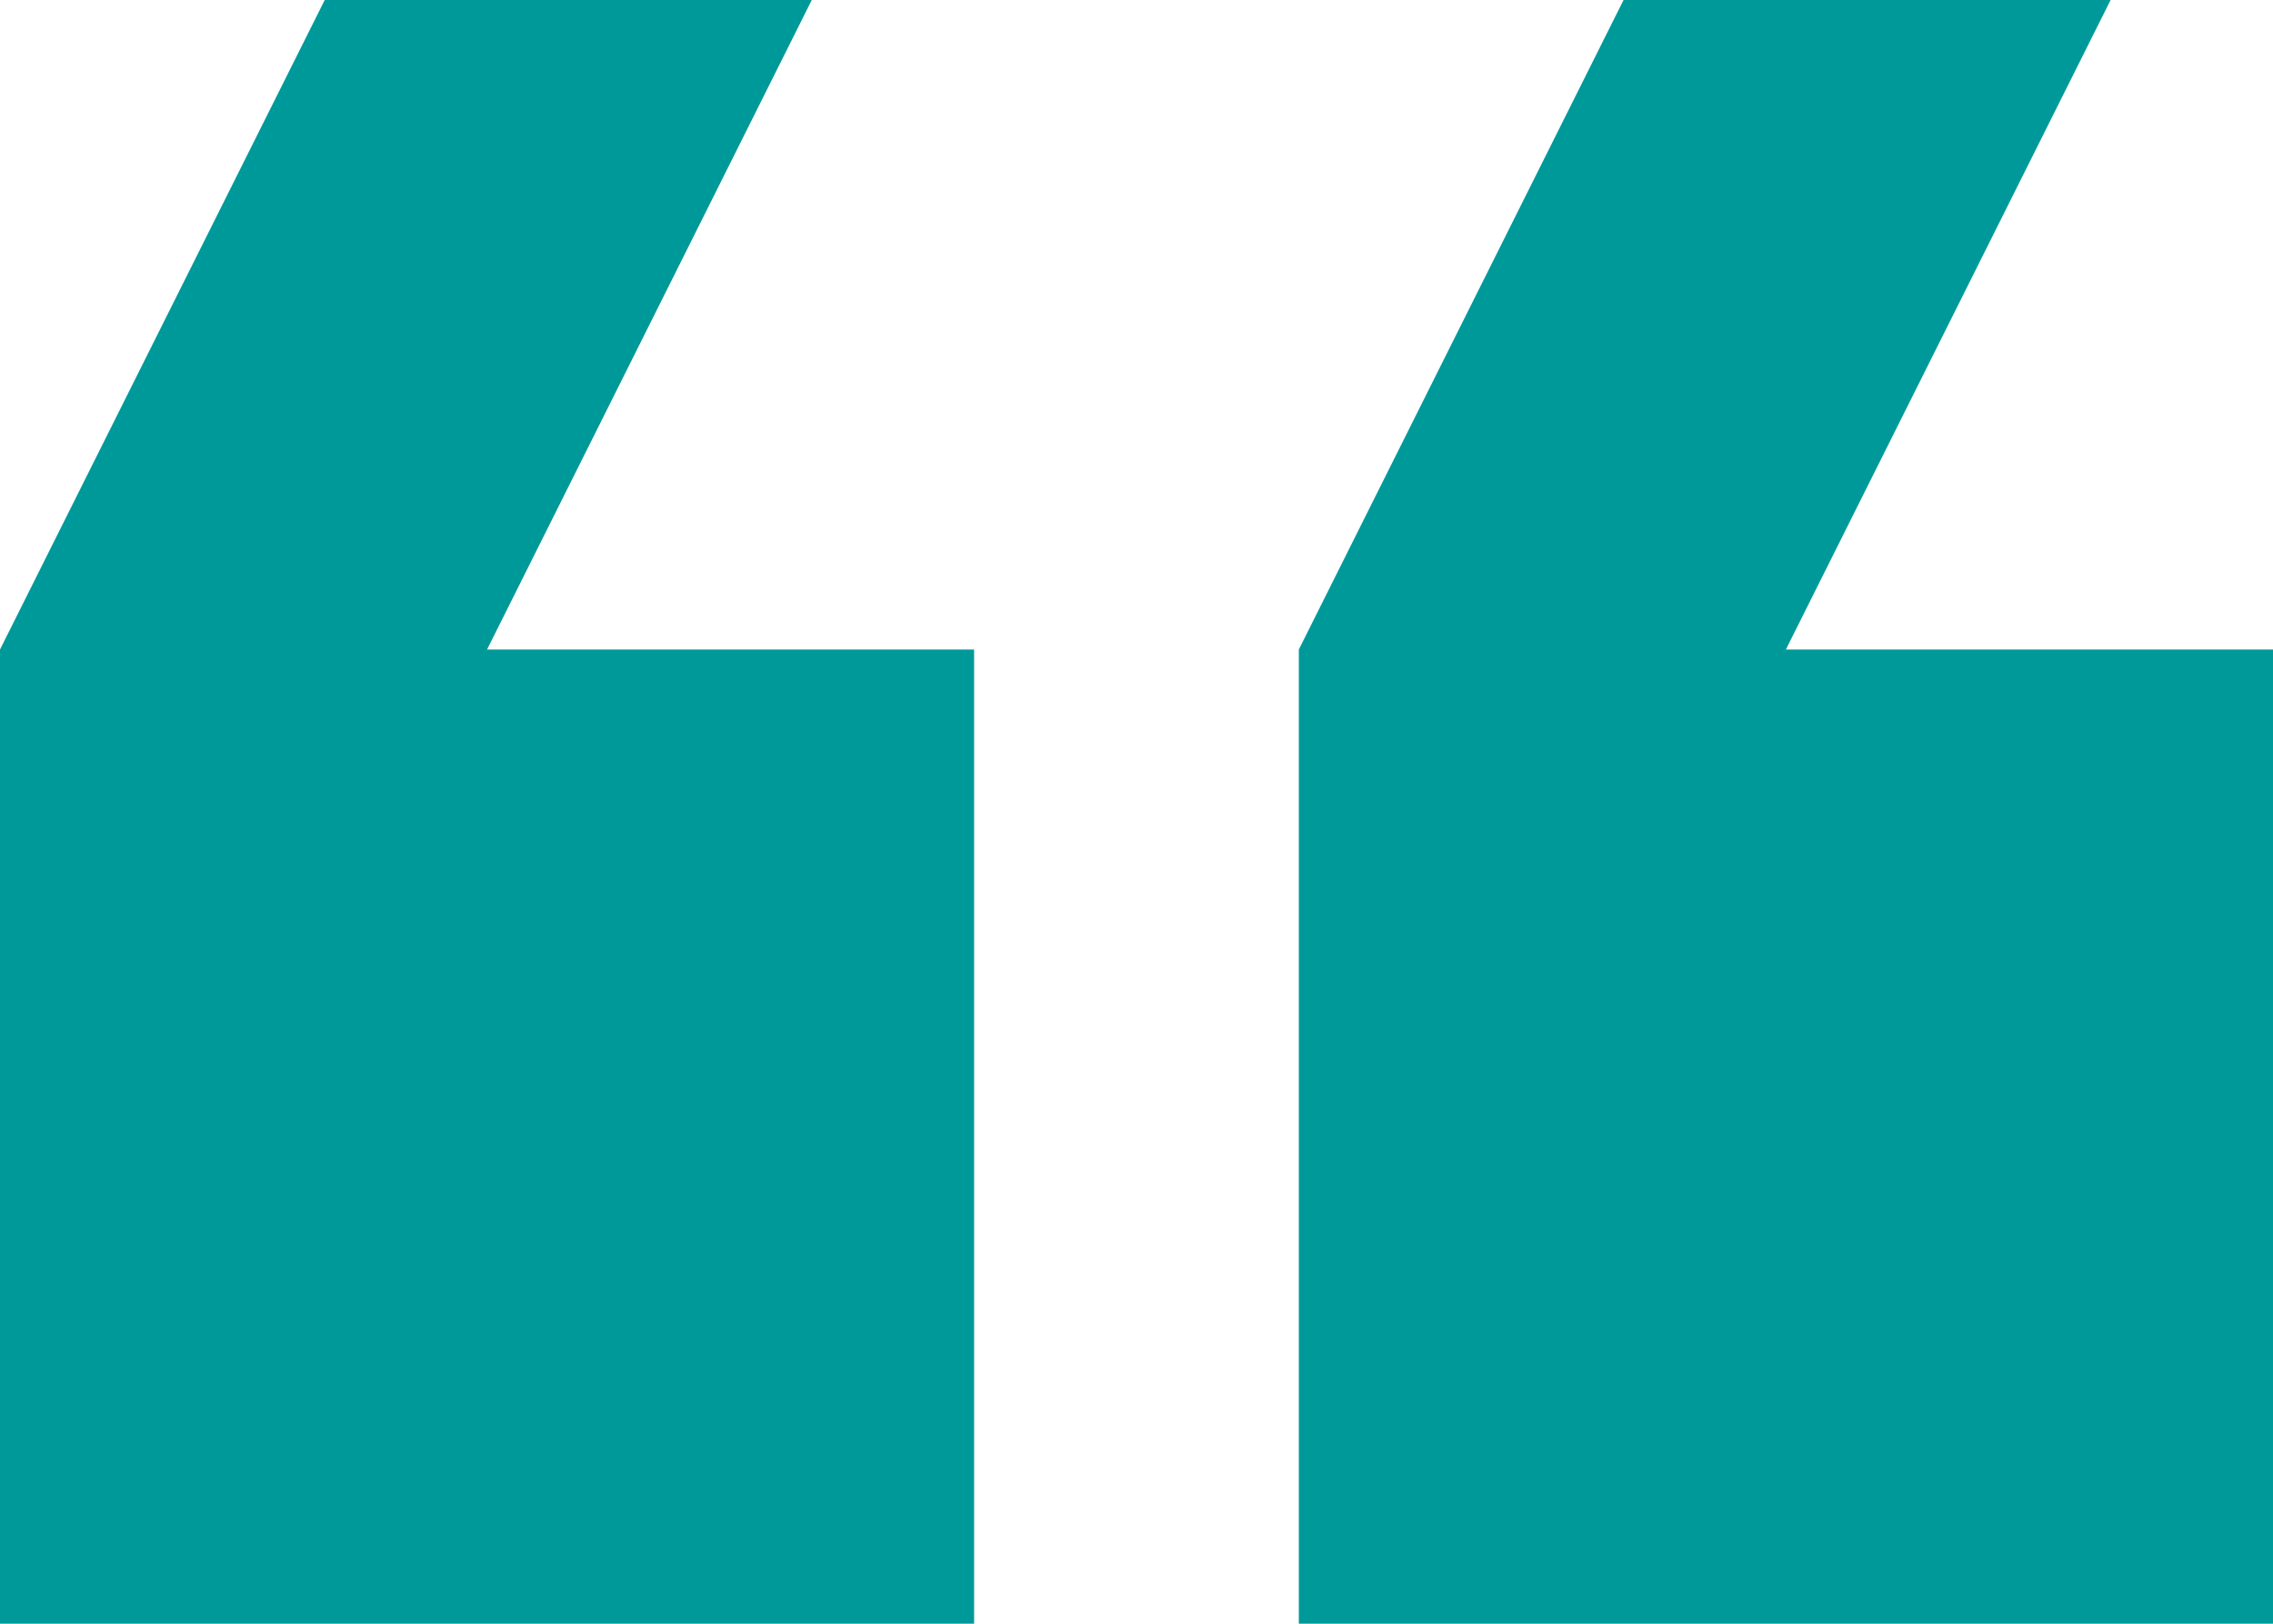
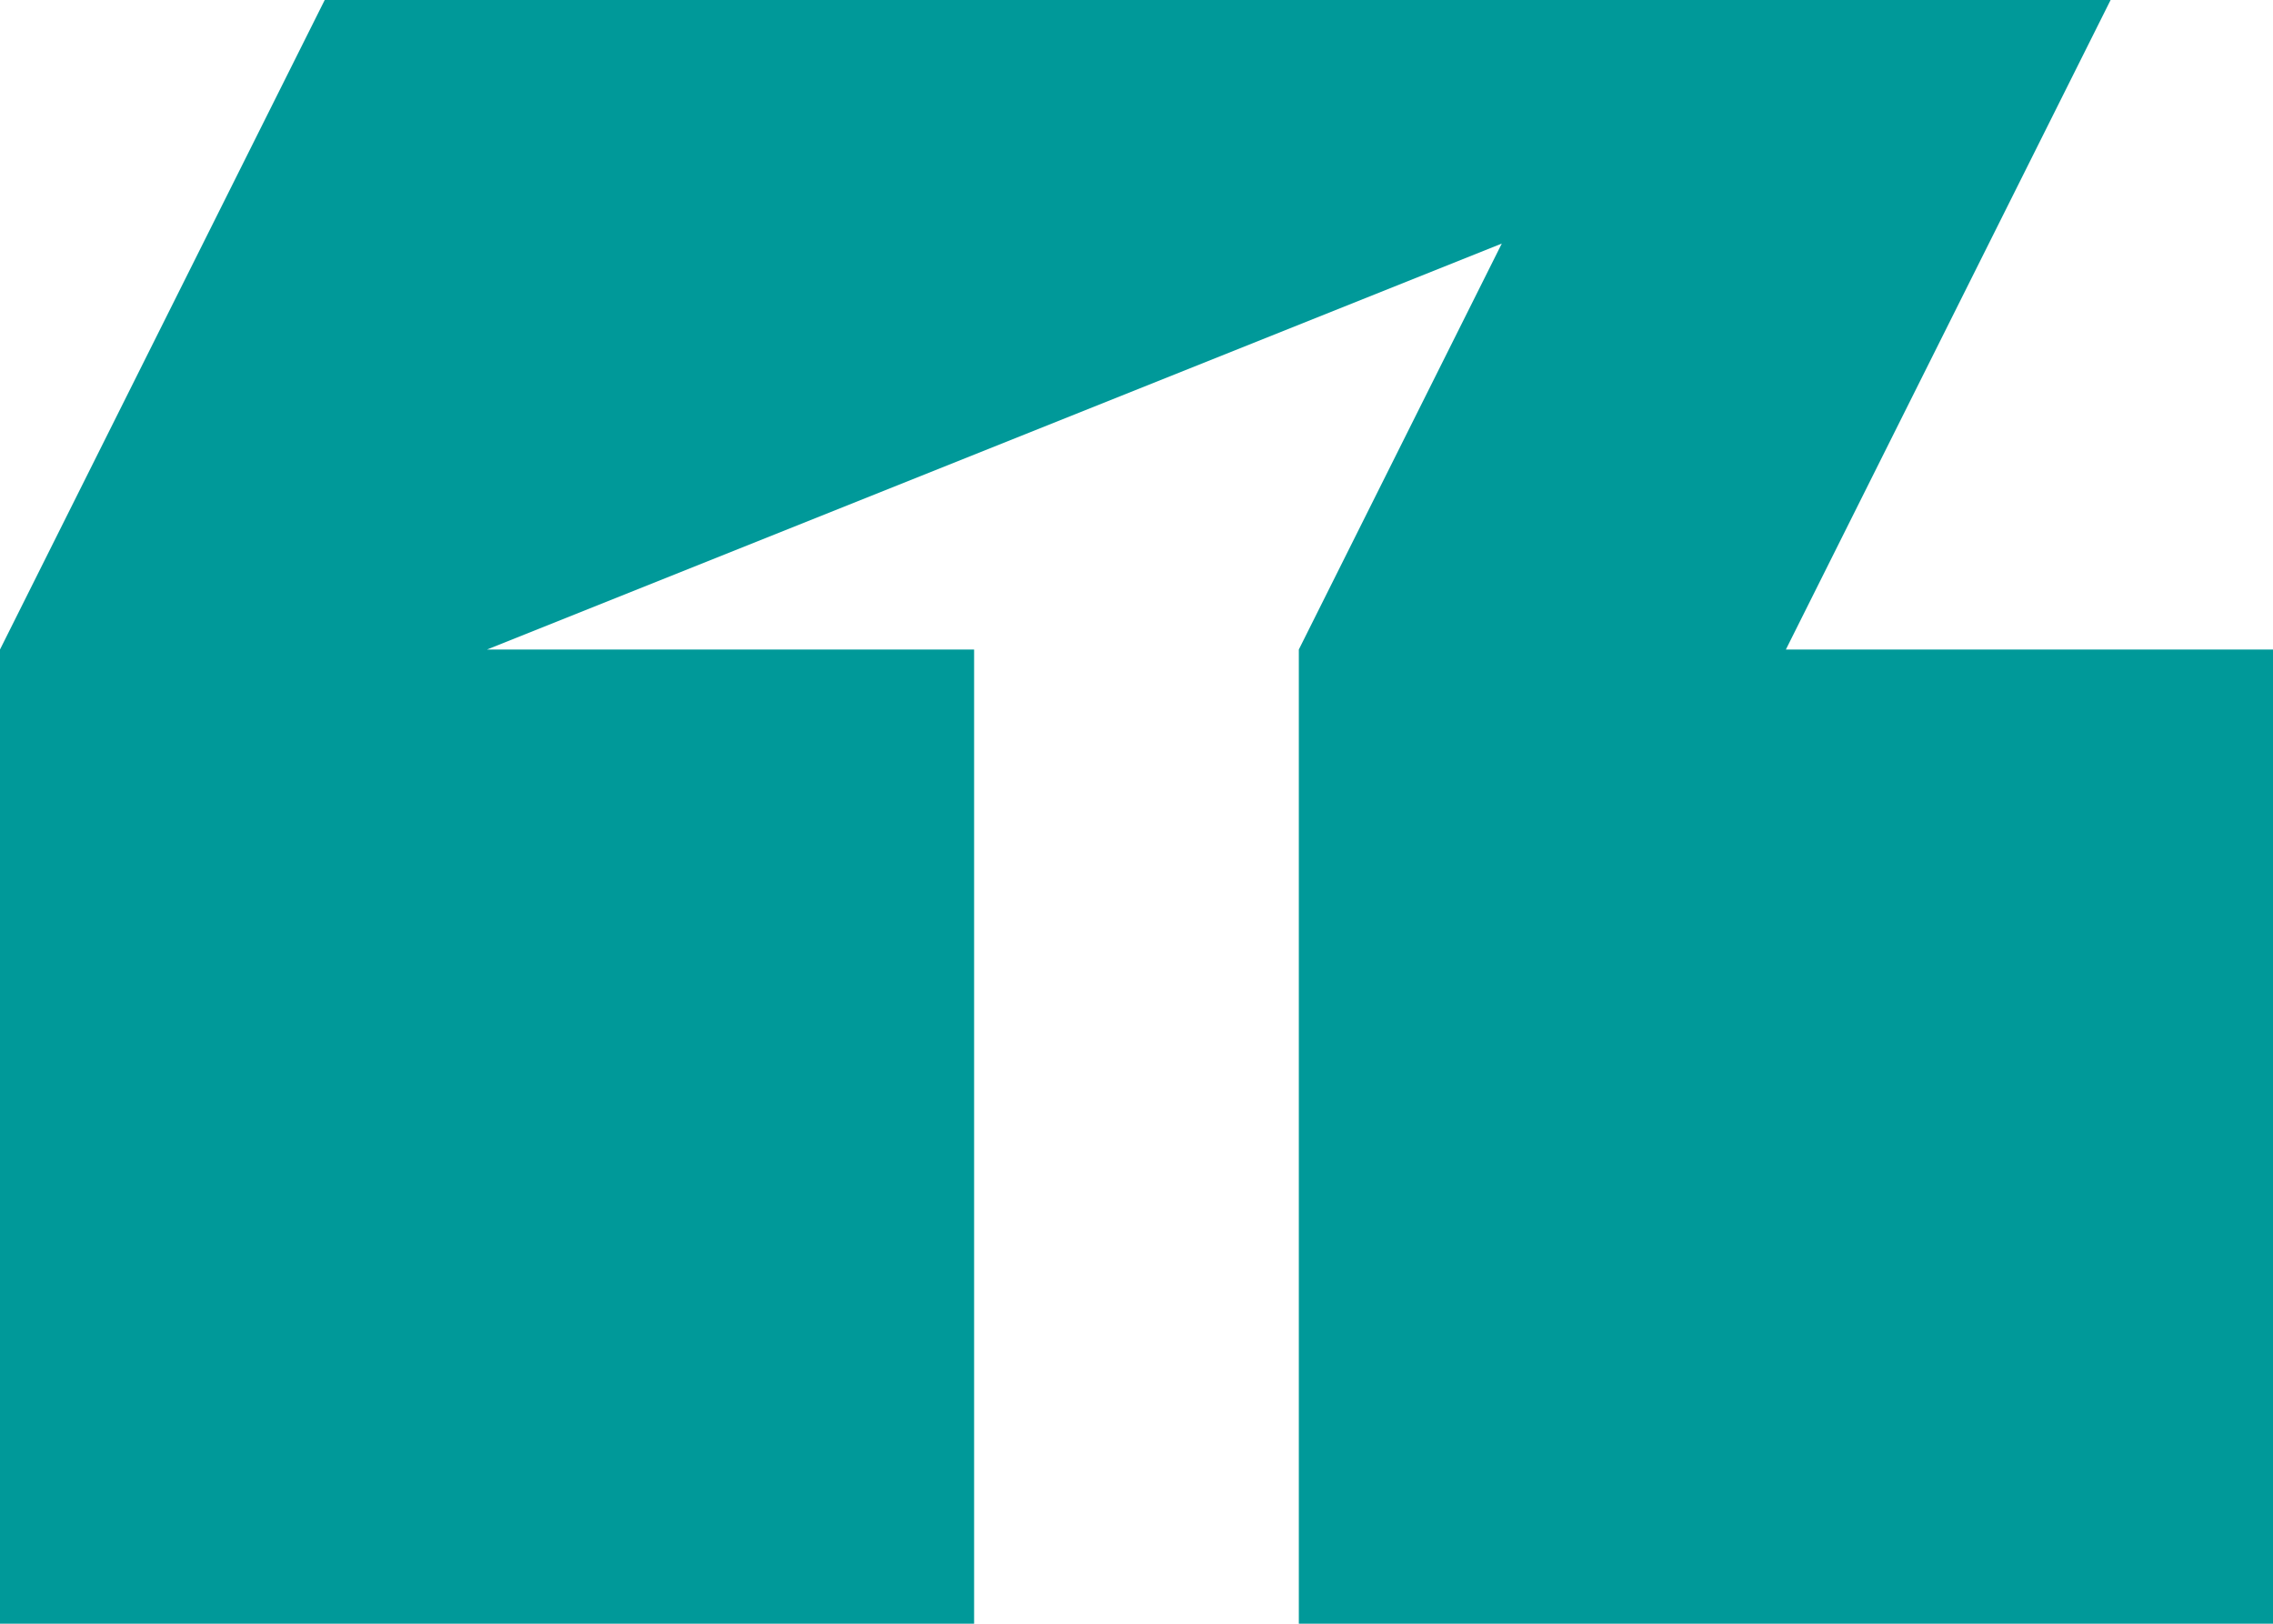
<svg xmlns="http://www.w3.org/2000/svg" width="37.596" height="26.854" viewBox="0 0 37.596 26.854">
-   <path id="Icon_material-format-quote" data-name="Icon material-format-quote" d="M42.41,10.5H34.354L28.983,21.242V37.354H45.1V21.242H37.039Zm-21.483,0H12.871L7.5,21.242V37.354H23.612V21.242H15.556Z" transform="translate(-7.5 -10.5)" fill="#099" />
+   <path id="Icon_material-format-quote" data-name="Icon material-format-quote" d="M42.41,10.5H34.354L28.983,21.242V37.354H45.1V21.242H37.039ZH12.871L7.5,21.242V37.354H23.612V21.242H15.556Z" transform="translate(-7.5 -10.5)" fill="#099" />
</svg>